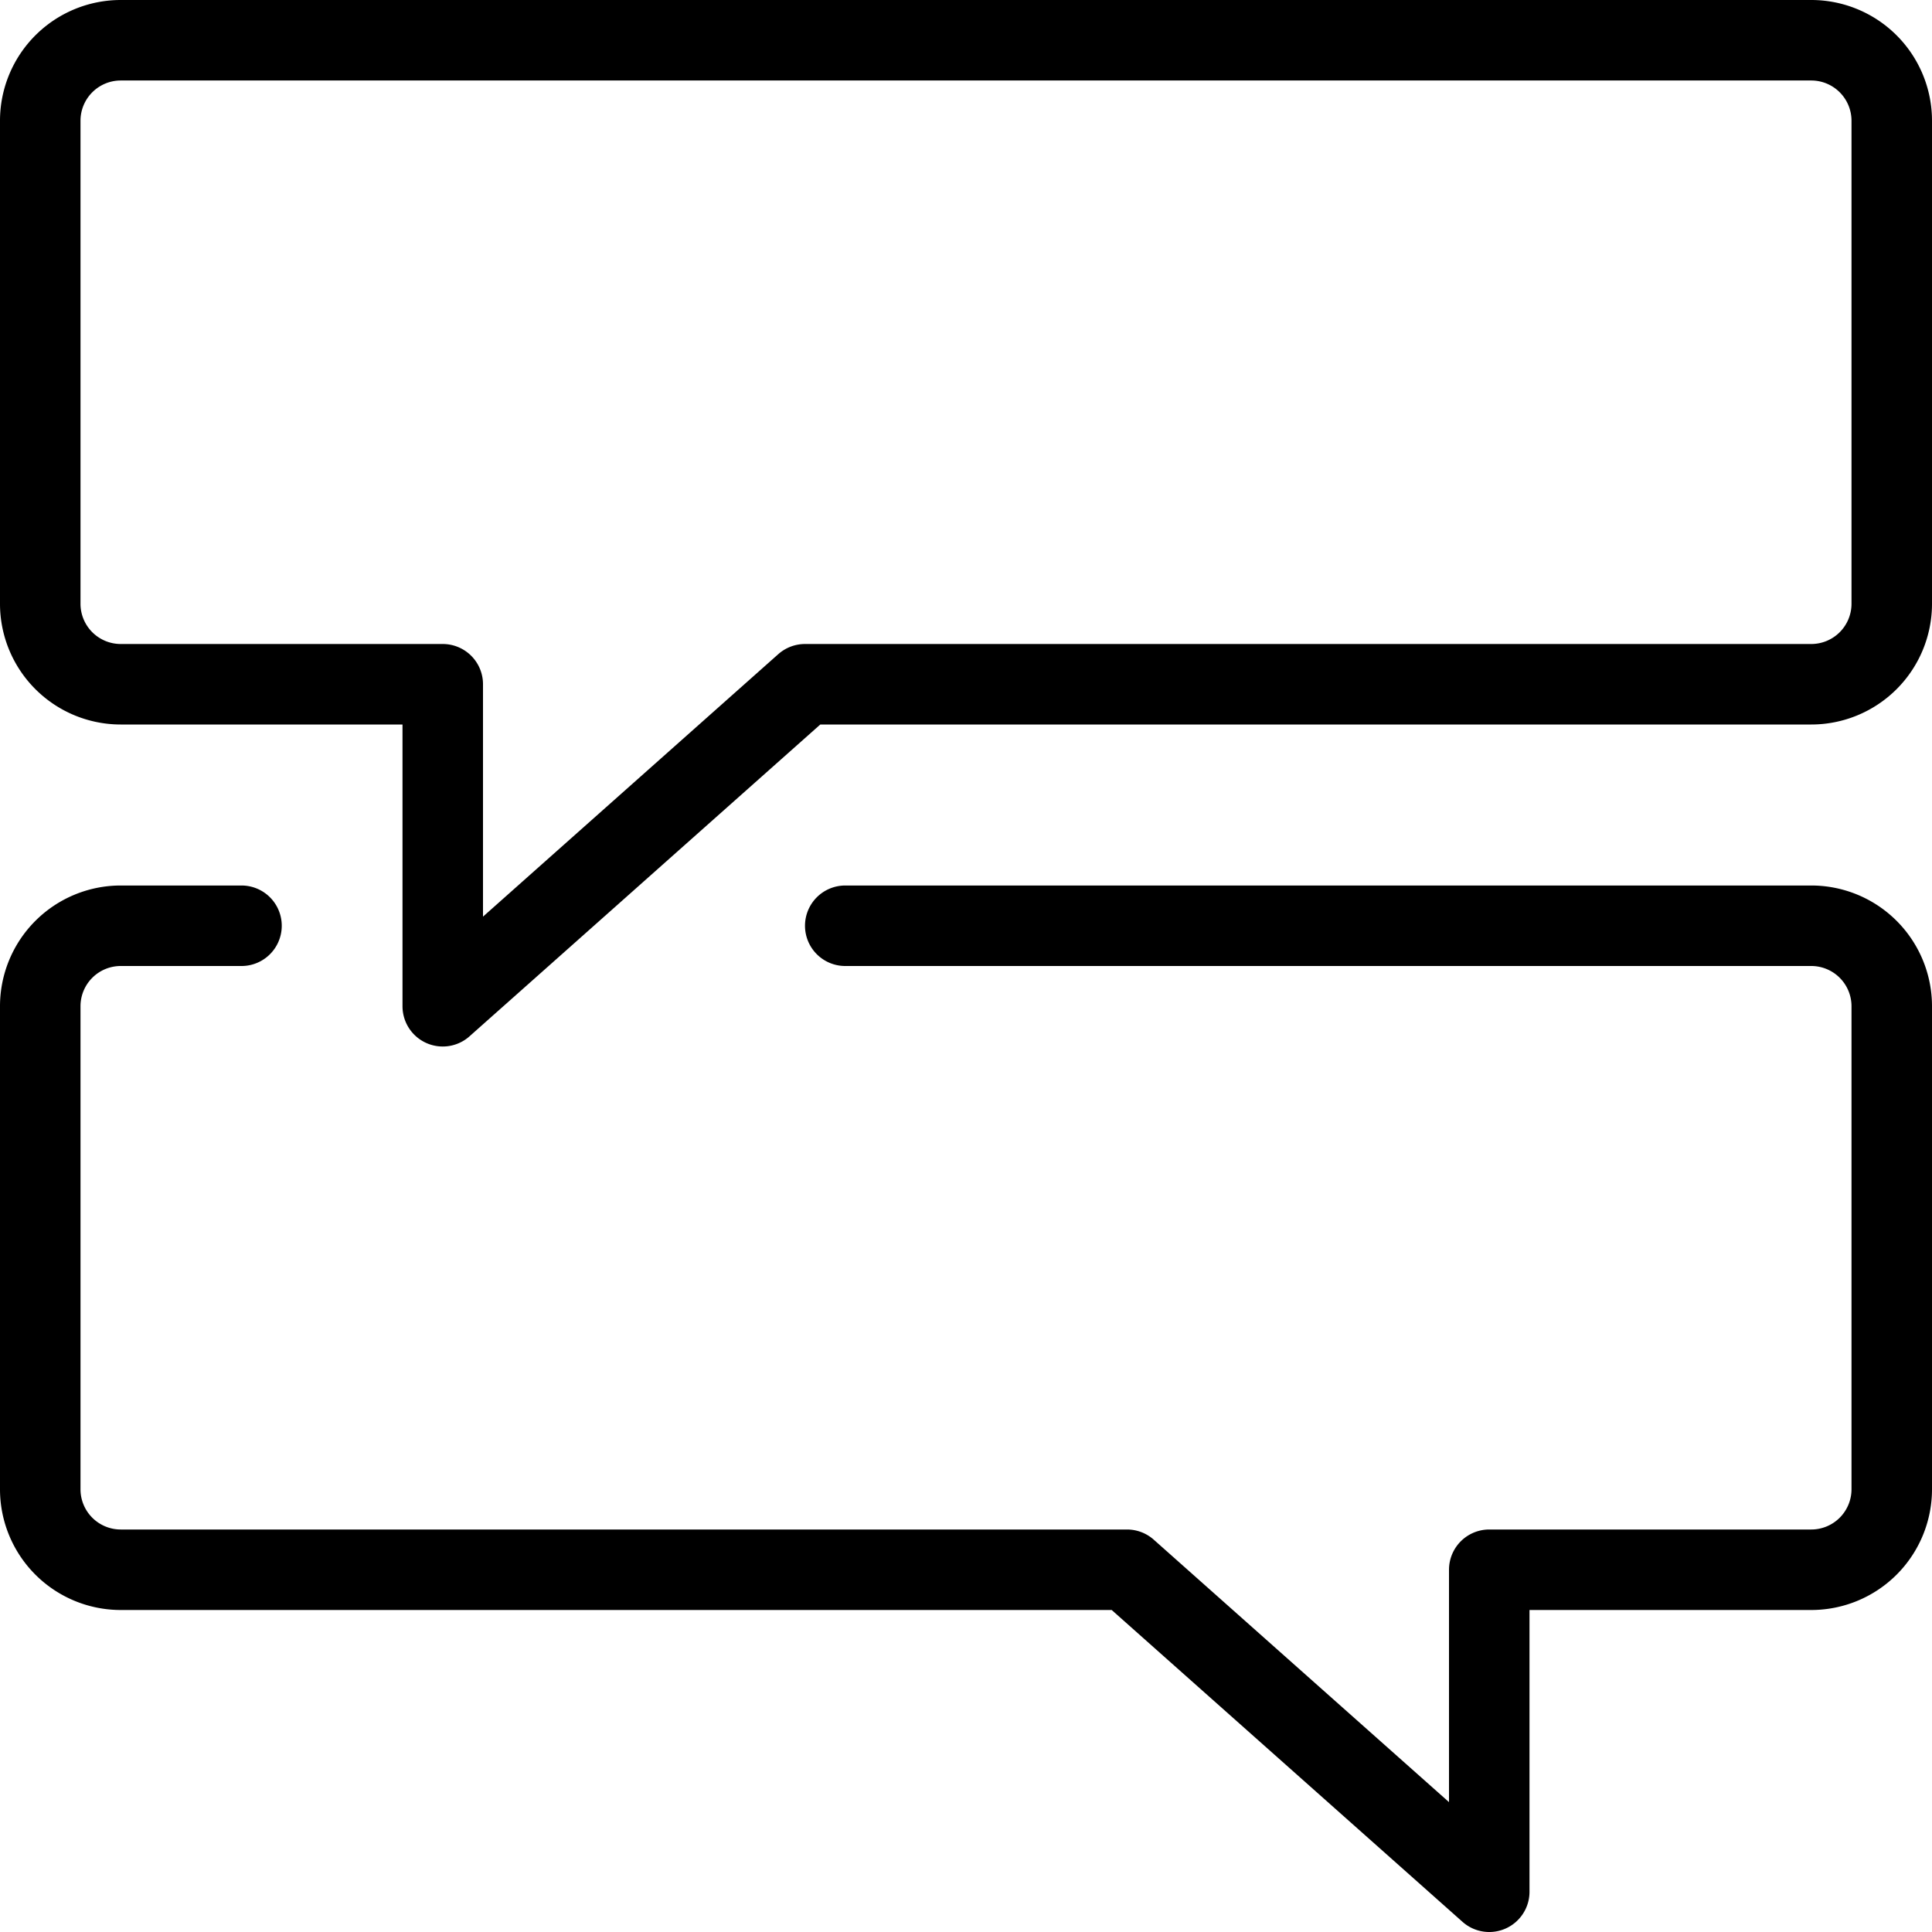
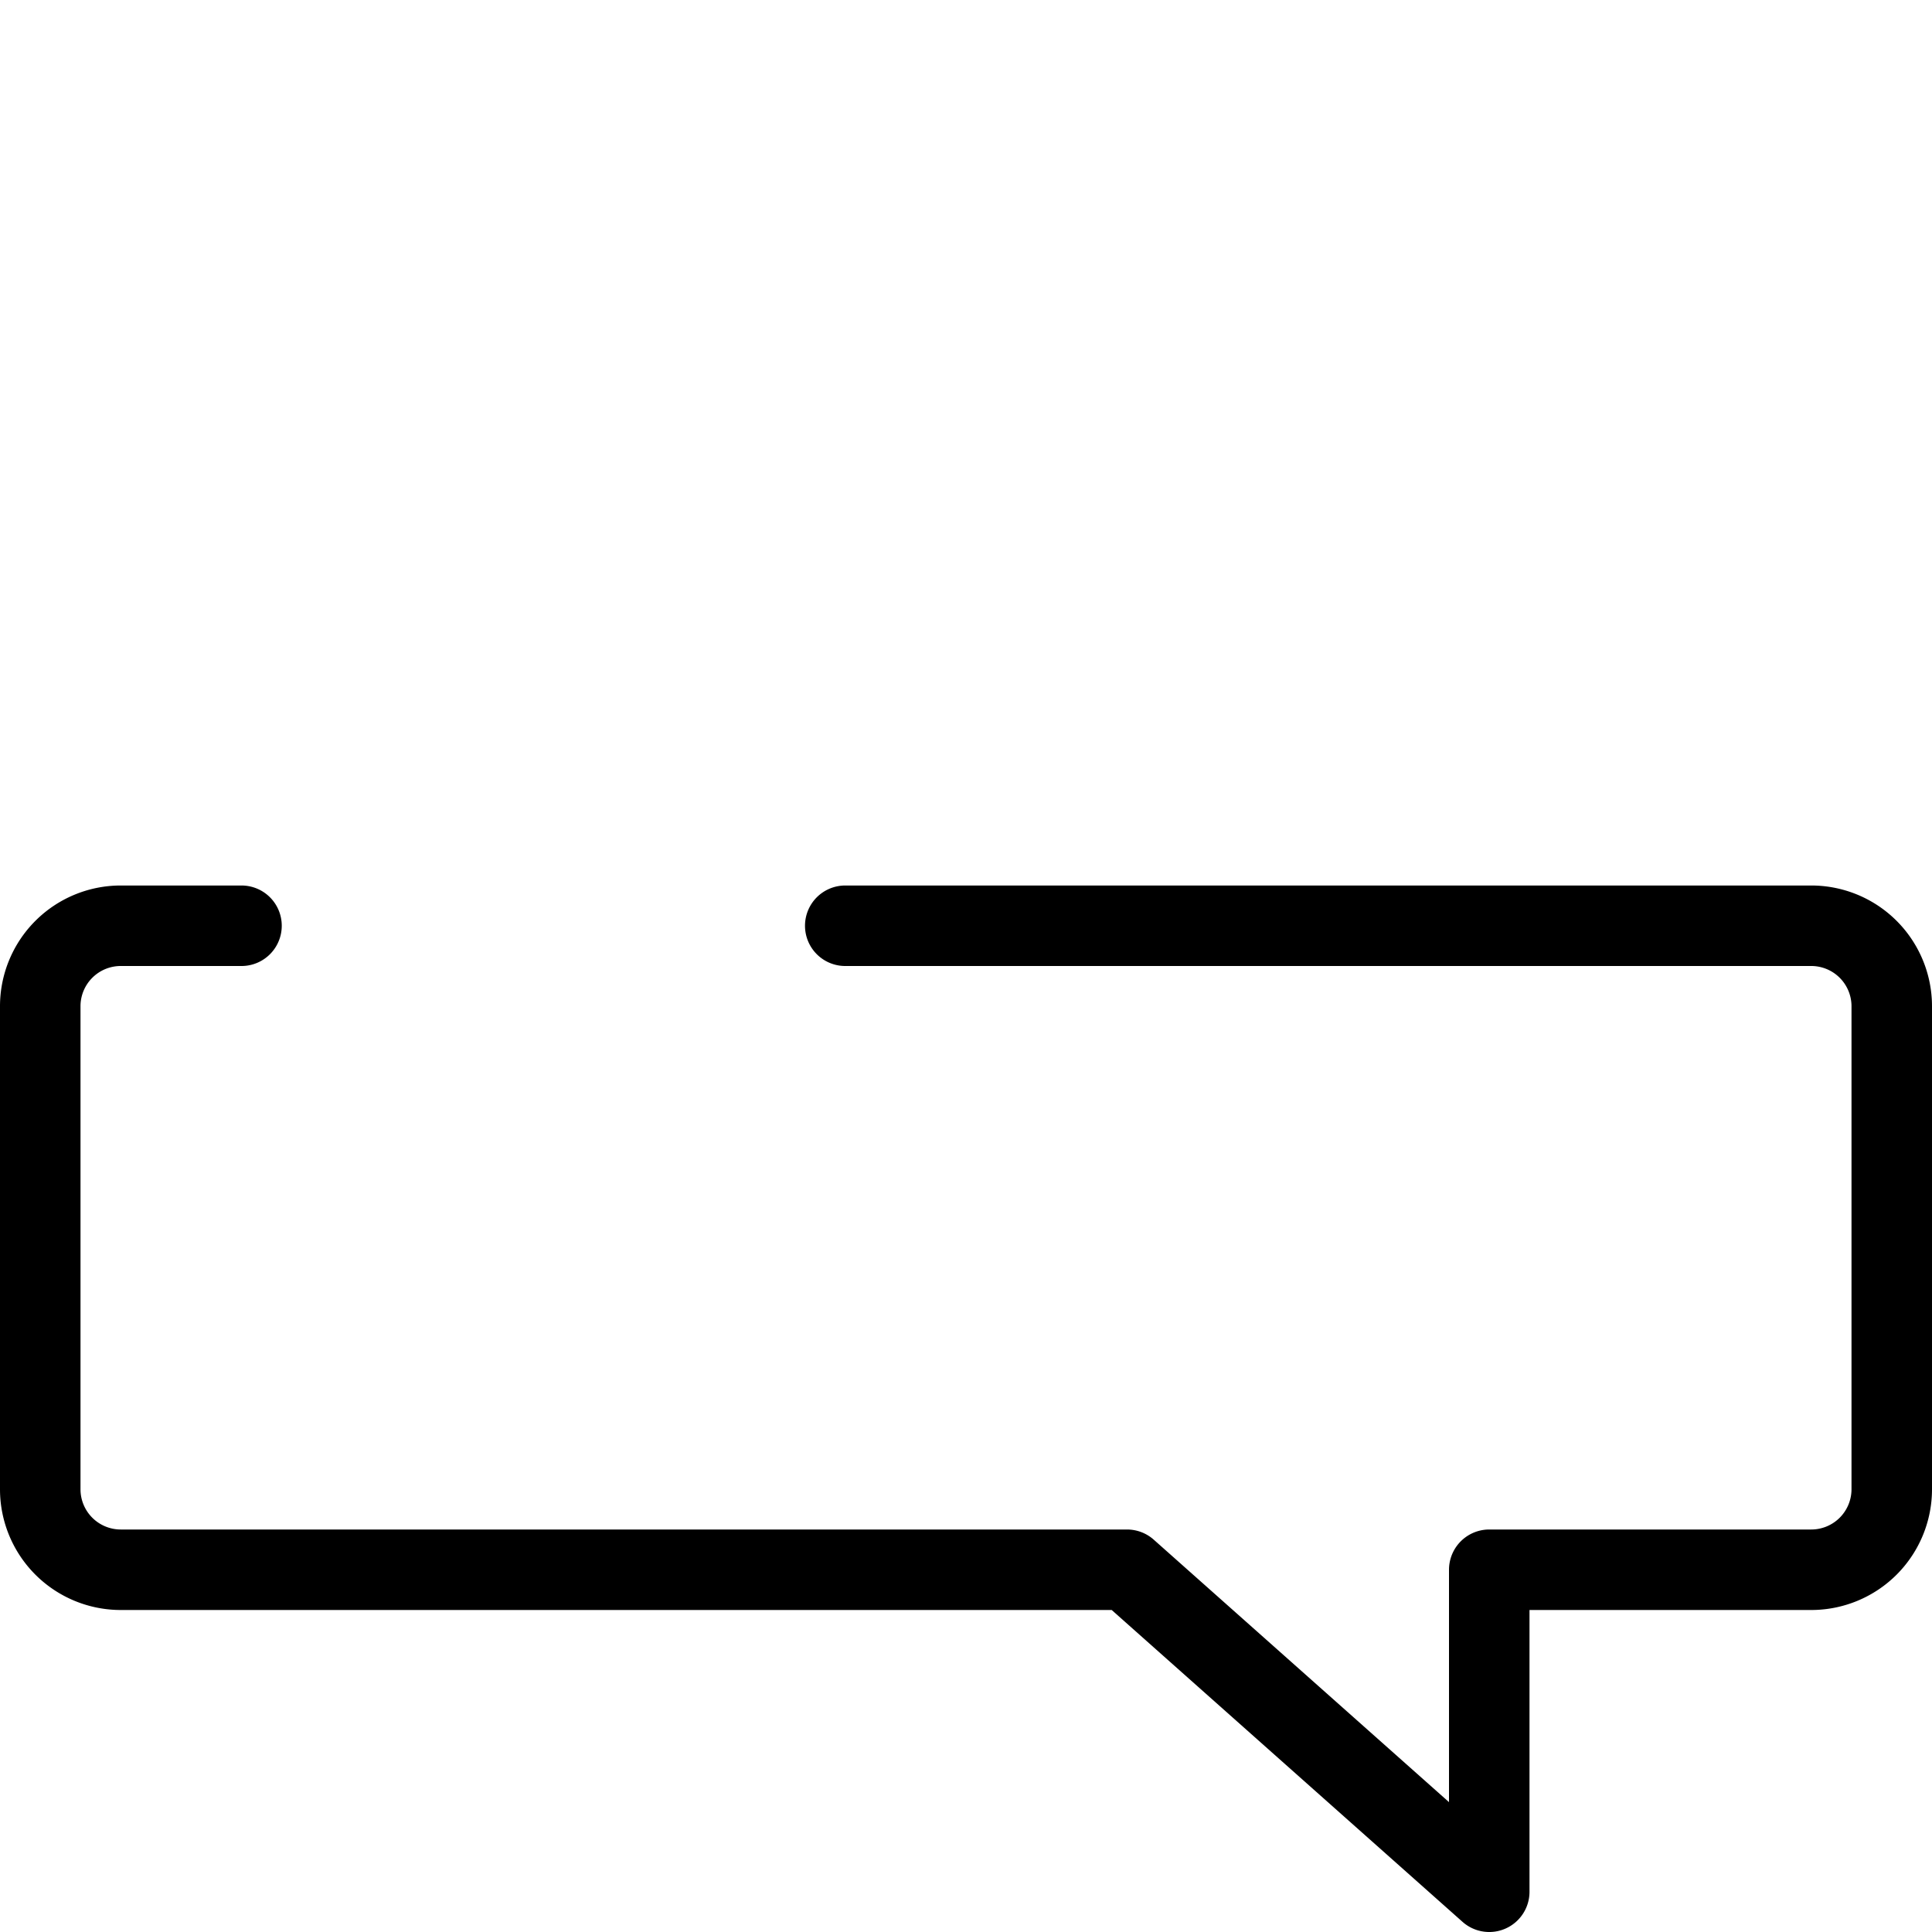
<svg xmlns="http://www.w3.org/2000/svg" viewBox="0 0 24 24">
  <g transform="matrix(1,0,0,1,0,0)">
-     <path d="M23.5,7.5a1,1,0,0,1-1,1H10l-4.5,4v-4h-4a1,1,0,0,1-1-1v-6a1,1,0,0,1,1-1h21a1,1,0,0,1,1,1Z" fill="none" stroke="#000000" stroke-linecap="round" stroke-linejoin="round" />
    <path d="M3,11.5H1.5a1,1,0,0,0-1,1v6a1,1,0,0,0,1,1H14l4.5,4v-4h4a1,1,0,0,0,1-1v-6a1,1,0,0,0-1-1h-12" fill="none" stroke="#000000" stroke-linecap="round" stroke-linejoin="round" />
  </g>
</svg>